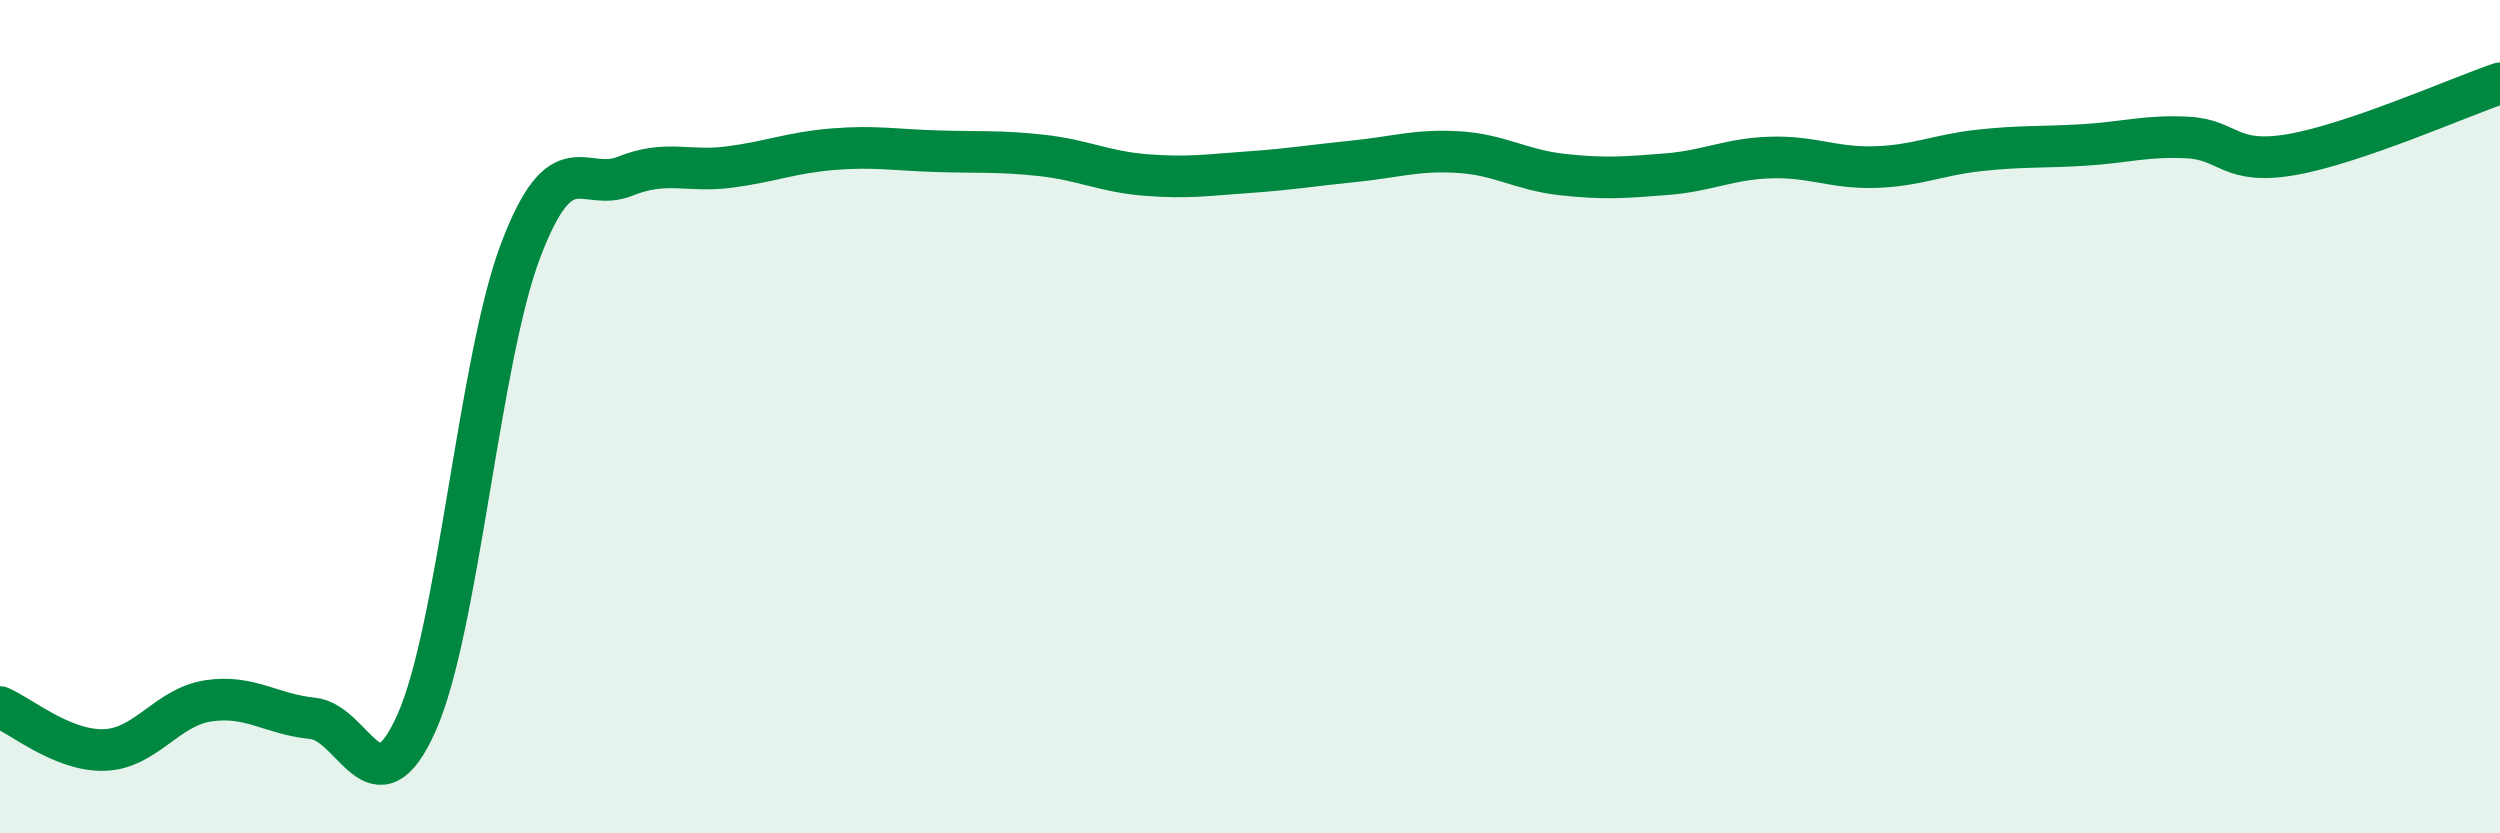
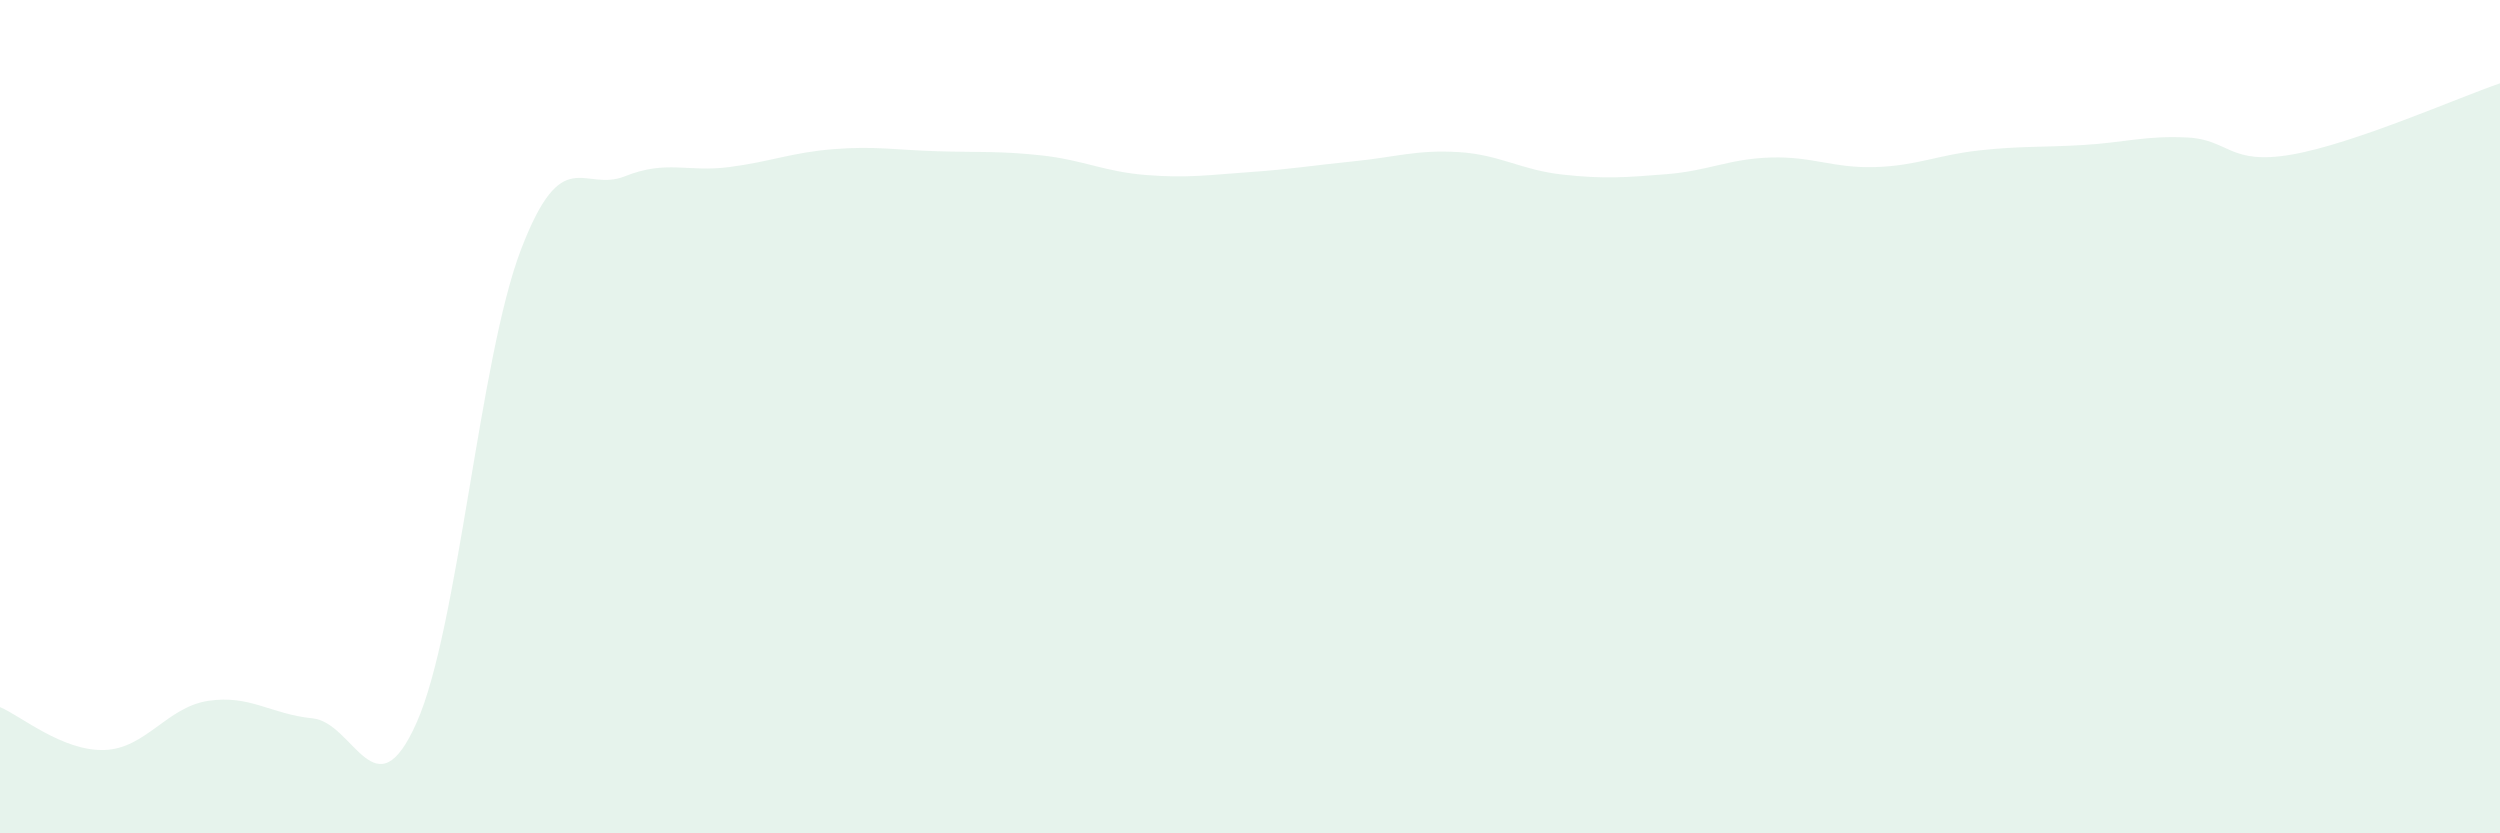
<svg xmlns="http://www.w3.org/2000/svg" width="60" height="20" viewBox="0 0 60 20">
  <path d="M 0,16.97 C 0.5,17.18 1.5,18.03 2.5,18 C 3.5,17.97 4,16.97 5,16.82 C 6,16.67 6.5,17.14 7.5,17.24 C 8.5,17.34 9,19.59 10,17.34 C 11,15.09 11.5,8.62 12.5,6 C 13.5,3.38 14,4.63 15,4.23 C 16,3.83 16.5,4.14 17.5,4.01 C 18.5,3.88 19,3.66 20,3.58 C 21,3.5 21.5,3.6 22.5,3.63 C 23.5,3.66 24,3.62 25,3.73 C 26,3.84 26.5,4.12 27.5,4.2 C 28.5,4.28 29,4.2 30,4.13 C 31,4.06 31.5,3.97 32.5,3.87 C 33.5,3.77 34,3.59 35,3.65 C 36,3.71 36.5,4.08 37.5,4.19 C 38.5,4.3 39,4.26 40,4.18 C 41,4.1 41.5,3.81 42.5,3.78 C 43.5,3.75 44,4.04 45,4.01 C 46,3.98 46.5,3.72 47.5,3.61 C 48.5,3.5 49,3.54 50,3.48 C 51,3.42 51.5,3.25 52.5,3.3 C 53.5,3.35 53.5,3.97 55,3.71 C 56.5,3.45 59,2.34 60,2L60 20L0 20Z" fill="#008740" opacity="0.1" stroke-linecap="round" stroke-linejoin="round" />
-   <path d="M 0,16.97 C 0.5,17.18 1.5,18.03 2.5,18 C 3.5,17.97 4,16.97 5,16.82 C 6,16.67 6.5,17.14 7.5,17.24 C 8.5,17.34 9,19.59 10,17.34 C 11,15.09 11.5,8.62 12.5,6 C 13.5,3.38 14,4.63 15,4.23 C 16,3.83 16.5,4.14 17.5,4.01 C 18.5,3.88 19,3.66 20,3.58 C 21,3.5 21.5,3.6 22.5,3.63 C 23.5,3.66 24,3.62 25,3.73 C 26,3.84 26.5,4.12 27.5,4.2 C 28.5,4.28 29,4.2 30,4.13 C 31,4.06 31.5,3.97 32.5,3.87 C 33.5,3.77 34,3.59 35,3.65 C 36,3.71 36.5,4.08 37.5,4.19 C 38.5,4.3 39,4.26 40,4.18 C 41,4.1 41.5,3.81 42.5,3.78 C 43.5,3.75 44,4.04 45,4.01 C 46,3.98 46.5,3.72 47.5,3.61 C 48.5,3.5 49,3.54 50,3.48 C 51,3.42 51.5,3.25 52.5,3.3 C 53.5,3.35 53.5,3.97 55,3.71 C 56.5,3.45 59,2.34 60,2" stroke="#008740" stroke-width="1" fill="none" stroke-linecap="round" stroke-linejoin="round" />
</svg>